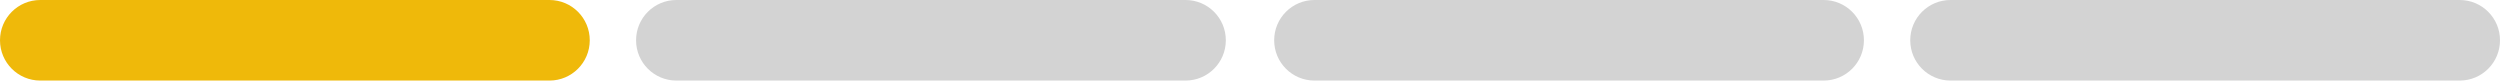
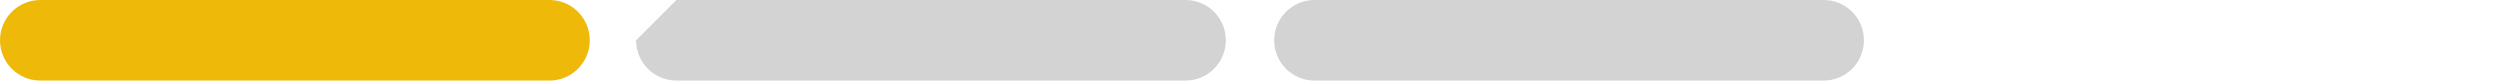
<svg xmlns="http://www.w3.org/2000/svg" id="Ebene_2" data-name="Ebene 2" viewBox="0 0 837.84 27">
  <defs>
    <style>
      .cls-1 {
        fill: #efb90a;
      }

      .cls-2 {
        fill: #d3d3d3;
      }
    </style>
  </defs>
  <g id="Ebene_2-2" data-name="Ebene 2">
    <path class="cls-1" d="M13.5,0h170.65c7.46,0,13.5,6.04,13.5,13.5h0c0,7.46-6.04,13.5-13.5,13.5H13.5C6.04,27,0,20.96,0,13.5h0C0,6.04,6.04,0,13.5,0Z" />
-     <path class="cls-2" d="M226.67,0h170.65c7.46,0,13.5,6.04,13.5,13.5h0c0,7.46-6.04,13.5-13.5,13.5h-170.65c-7.46,0-13.5-6.04-13.5-13.5h0c0-7.46,6.04-13.5,13.5-13.5Z" />
+     <path class="cls-2" d="M226.67,0h170.65c7.46,0,13.5,6.04,13.5,13.5h0c0,7.46-6.04,13.5-13.5,13.5h-170.65c-7.46,0-13.5-6.04-13.5-13.5h0Z" />
    <path class="cls-2" d="M440.52,0h170.65c7.46,0,13.5,6.04,13.5,13.5h0c0,7.46-6.04,13.5-13.5,13.5h-170.65c-7.46,0-13.5-6.04-13.5-13.5h0c0-7.46,6.04-13.5,13.5-13.5Z" />
-     <path class="cls-2" d="M653.69,0h170.65c7.46,0,13.5,6.04,13.5,13.5h0c0,7.46-6.04,13.5-13.5,13.5h-170.65c-7.46,0-13.5-6.04-13.5-13.5h0c0-7.46,6.04-13.5,13.5-13.5Z" />
  </g>
</svg>